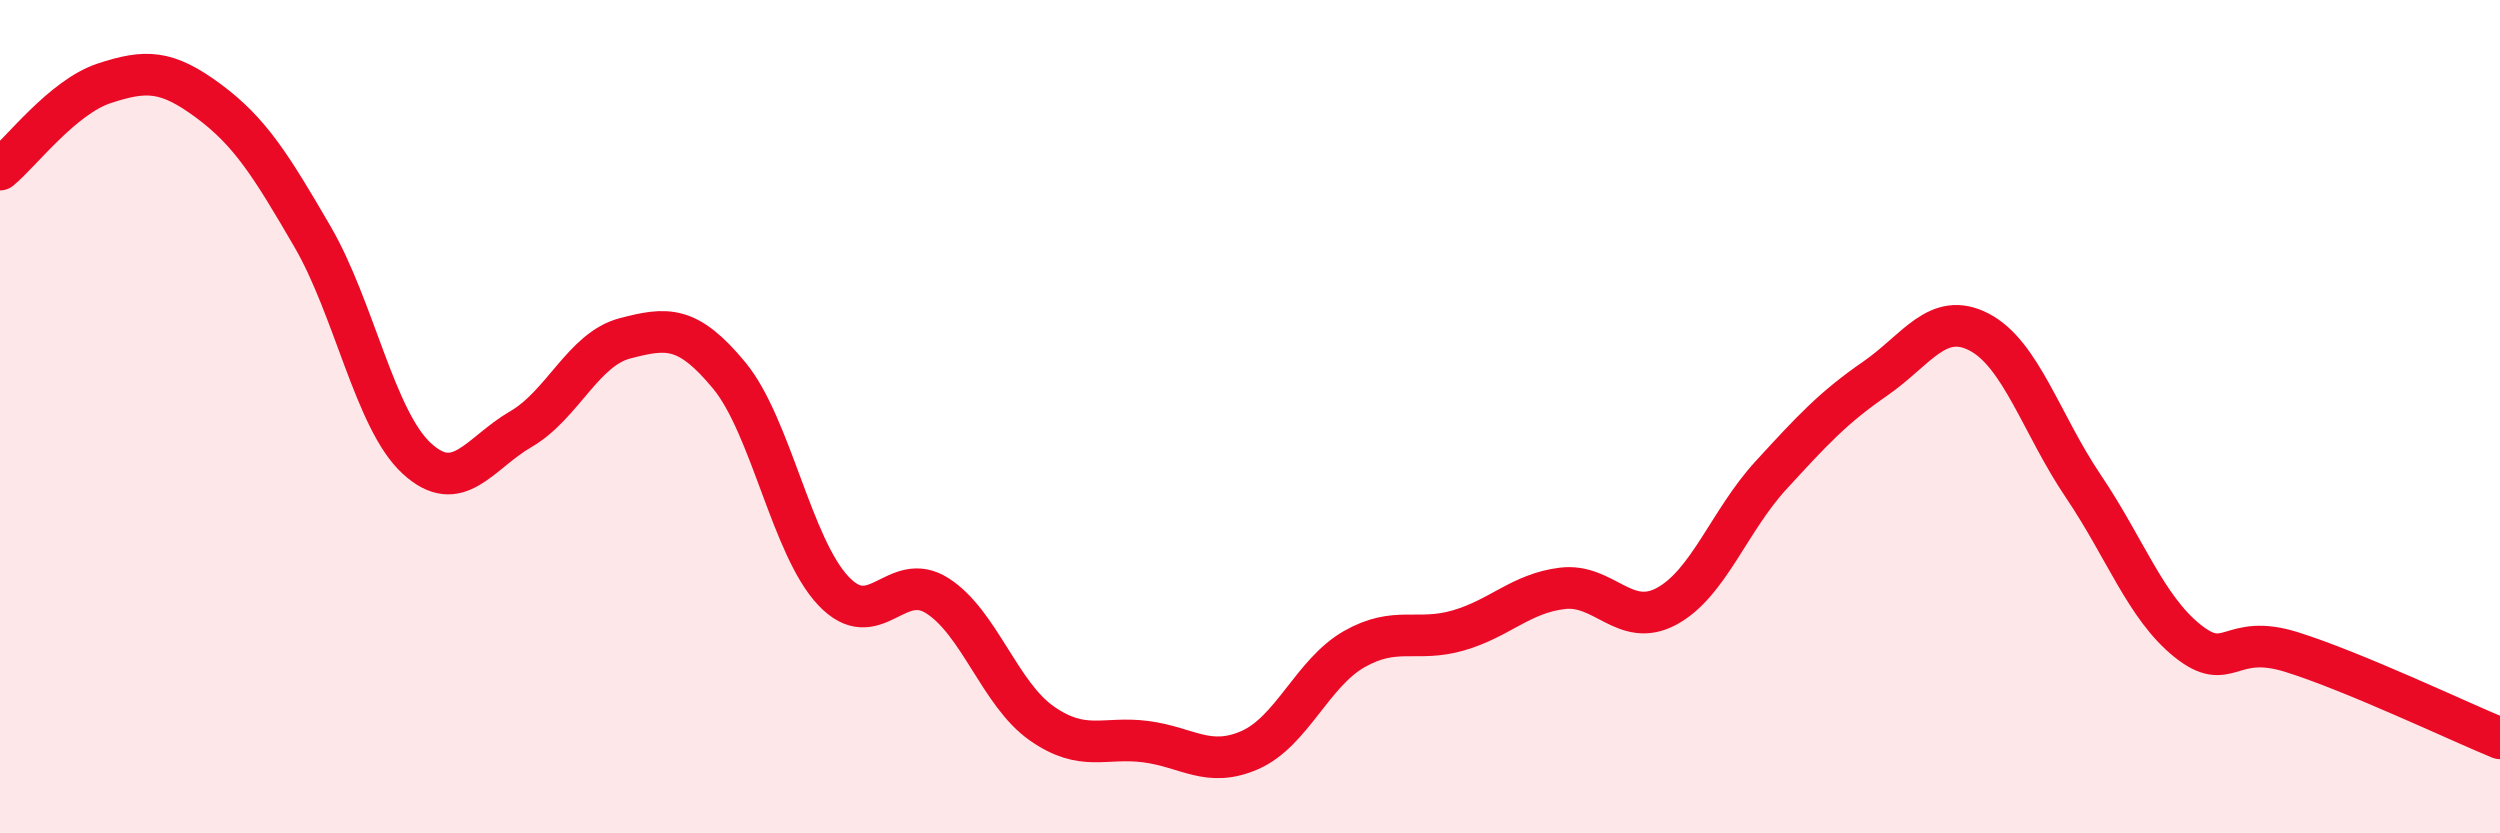
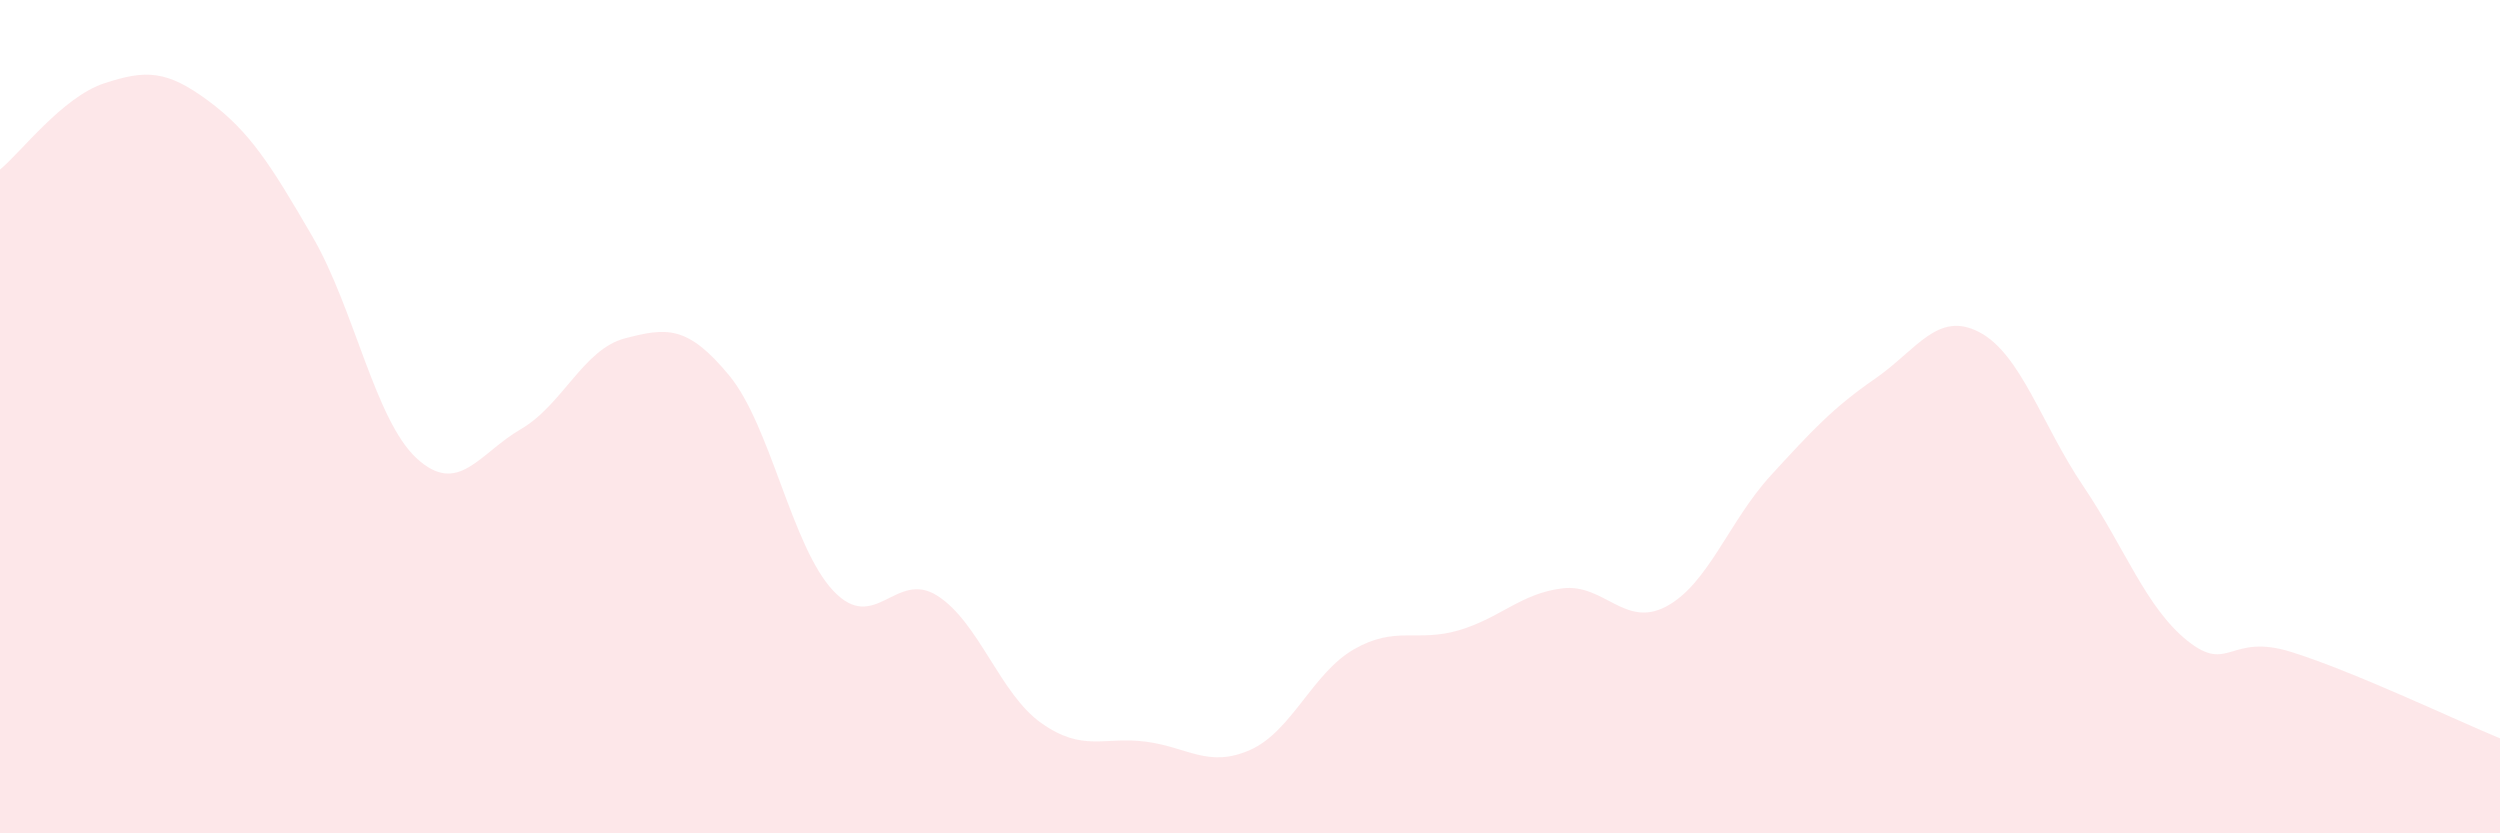
<svg xmlns="http://www.w3.org/2000/svg" width="60" height="20" viewBox="0 0 60 20">
  <path d="M 0,4.07 C 0.5,3.66 1.5,2.33 2.5,2 C 3.5,1.67 4,1.68 5,2.42 C 6,3.16 6.5,3.96 7.5,5.68 C 8.5,7.4 9,10.08 10,11 C 11,11.92 11.5,10.88 12.5,10.3 C 13.5,9.72 14,8.38 15,8.12 C 16,7.86 16.5,7.8 17.5,9.01 C 18.5,10.22 19,13.12 20,14.18 C 21,15.24 21.5,13.66 22.5,14.3 C 23.5,14.94 24,16.66 25,17.36 C 26,18.06 26.5,17.67 27.5,17.8 C 28.5,17.93 29,18.44 30,18 C 31,17.56 31.5,16.15 32.5,15.58 C 33.5,15.01 34,15.42 35,15.13 C 36,14.84 36.5,14.24 37.5,14.12 C 38.5,14 39,15.09 40,14.55 C 41,14.01 41.5,12.5 42.5,11.41 C 43.5,10.32 44,9.78 45,9.09 C 46,8.4 46.5,7.45 47.5,7.97 C 48.5,8.49 49,10.19 50,11.67 C 51,13.15 51.5,14.58 52.5,15.38 C 53.5,16.18 53.5,15.18 55,15.65 C 56.5,16.12 59,17.31 60,17.72L60 20L0 20Z" fill="#EB0A25" opacity="0.1" stroke-linecap="round" stroke-linejoin="round" />
-   <path d="M 0,4.07 C 0.5,3.66 1.5,2.33 2.5,2 C 3.5,1.67 4,1.68 5,2.42 C 6,3.16 6.5,3.96 7.5,5.68 C 8.5,7.4 9,10.08 10,11 C 11,11.92 11.5,10.88 12.5,10.3 C 13.5,9.72 14,8.38 15,8.12 C 16,7.86 16.5,7.8 17.5,9.01 C 18.5,10.22 19,13.12 20,14.18 C 21,15.24 21.5,13.66 22.5,14.3 C 23.5,14.94 24,16.66 25,17.36 C 26,18.06 26.5,17.67 27.5,17.8 C 28.5,17.93 29,18.44 30,18 C 31,17.56 31.5,16.15 32.5,15.58 C 33.5,15.01 34,15.42 35,15.13 C 36,14.84 36.5,14.24 37.5,14.12 C 38.5,14 39,15.09 40,14.55 C 41,14.01 41.5,12.5 42.5,11.41 C 43.5,10.32 44,9.78 45,9.09 C 46,8.4 46.5,7.45 47.5,7.97 C 48.5,8.49 49,10.19 50,11.67 C 51,13.15 51.5,14.58 52.5,15.38 C 53.5,16.18 53.5,15.18 55,15.65 C 56.5,16.12 59,17.31 60,17.72" stroke="#EB0A25" stroke-width="1" fill="none" stroke-linecap="round" stroke-linejoin="round" />
</svg>